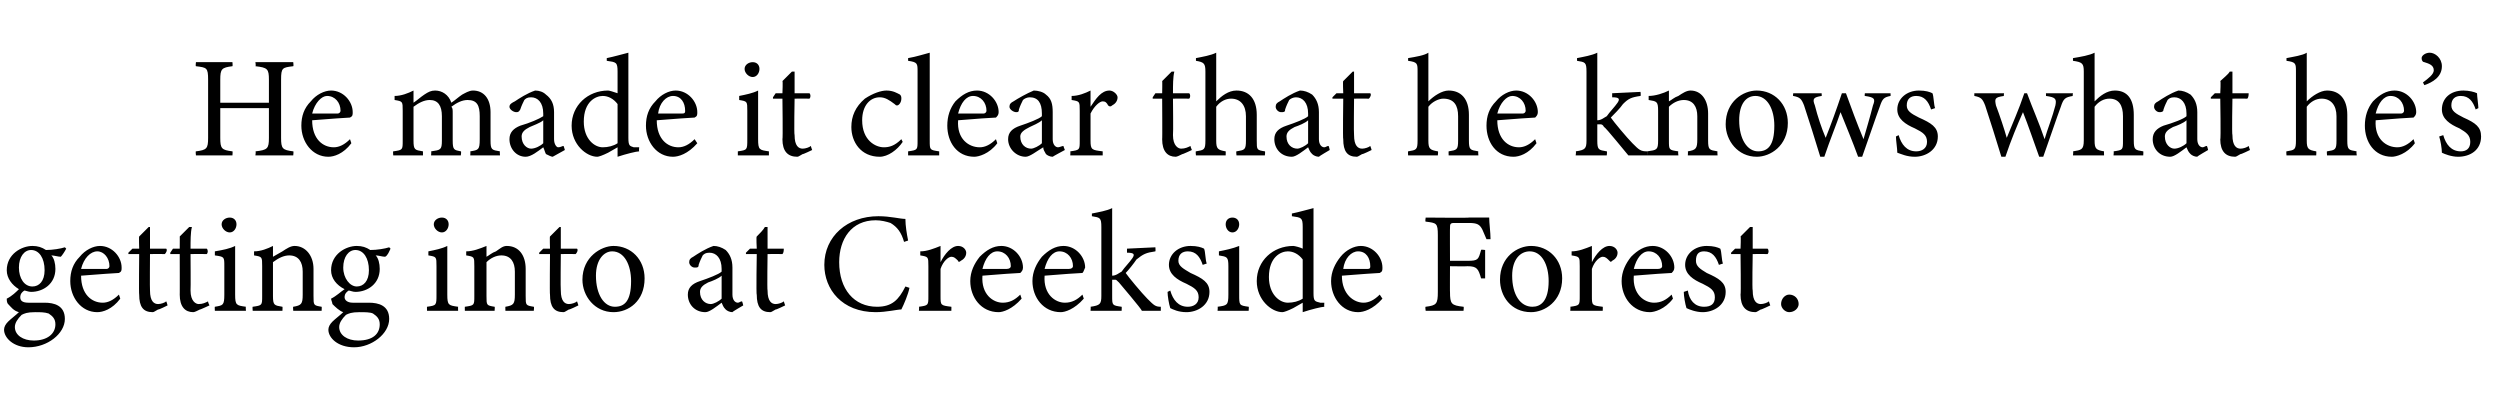
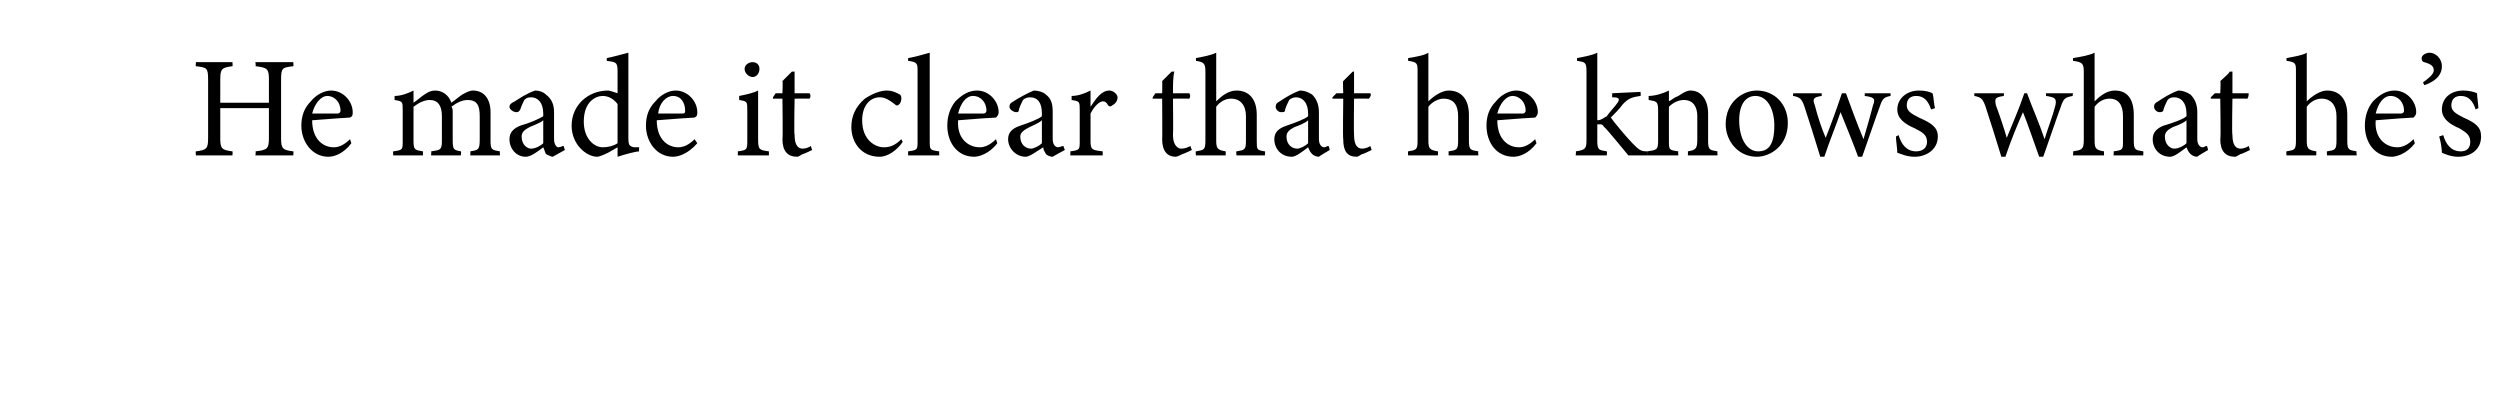
<svg xmlns="http://www.w3.org/2000/svg" version="1.1" width="185px" height="31px" viewBox="0 -4 185 31" style="top:-4px">
  <desc>He made it clear that he knows what he’s getting into at Creekside Forest.</desc>
  <defs />
  <g id="Polygon62171">
-     <path d="M 2.3 17.6 C 2.1 17.6 1.9 17.5 1.8 17.5 C 1.5 17.7 1.5 17.9 1.5 18 C 1.5 18.2 1.6 18.4 2.1 18.4 C 2.5 18.4 2.9 18.4 3.3 18.4 C 4 18.4 4.8 18.6 4.8 19.6 C 4.8 20.7 3.5 21.7 2.1 21.7 C 1 21.7 0.3 21 0.3 20.4 C 0.3 20.2 0.4 20 0.6 19.8 C 0.8 19.6 1.2 19.3 1.4 19.1 C 1 19 0.8 18.7 0.6 18.5 C 0.5 18.4 0.5 18.2 0.5 18.1 C 0.9 17.9 1.2 17.6 1.4 17.4 C 0.9 17.1 0.5 16.6 0.5 16 C 0.5 14.8 1.6 14.2 2.4 14.2 C 2.8 14.2 3.1 14.3 3.4 14.5 C 3.9 14.5 4.5 14.4 4.8 14.3 C 4.8 14.3 4.9 14.4 4.9 14.4 C 4.8 14.6 4.6 14.9 4.5 15 C 4.3 15 4 14.9 3.8 14.9 C 4 15.1 4.1 15.5 4.1 15.9 C 4.1 17 3.2 17.6 2.3 17.6 Z M 2.3 14.5 C 1.8 14.5 1.4 15 1.4 15.8 C 1.4 16.6 1.8 17.2 2.4 17.2 C 2.9 17.2 3.3 16.8 3.3 16 C 3.3 15.1 2.9 14.5 2.3 14.5 Z M 2.6 19.1 C 2 19.1 1.8 19.2 1.6 19.3 C 1.3 19.6 1.1 19.9 1.1 20.2 C 1.1 20.8 1.7 21.2 2.5 21.2 C 3.5 21.2 4.1 20.7 4.1 20 C 4.1 19.6 3.9 19.4 3.6 19.2 C 3.3 19.1 3 19.1 2.6 19.1 Z M 8.9 18.1 C 8.3 18.9 7.6 19.1 7.2 19.1 C 6 19.1 5.2 18 5.2 16.8 C 5.2 16.1 5.4 15.5 5.9 15 C 6.3 14.5 6.9 14.2 7.4 14.2 C 8.3 14.2 9 15 9 15.8 C 9 16 9 16.1 8.8 16.2 C 8.6 16.2 7.3 16.3 6 16.4 C 6 17.8 6.8 18.4 7.6 18.4 C 8 18.4 8.4 18.2 8.8 17.8 C 8.8 17.8 8.9 18.1 8.9 18.1 Z M 7.2 14.6 C 6.7 14.6 6.2 15.1 6 15.9 C 6.6 15.9 7.3 15.9 7.9 15.9 C 8 15.9 8.1 15.8 8.1 15.7 C 8.1 15.1 7.7 14.6 7.2 14.6 Z M 11.7 18.9 C 11.5 19 11.4 19.1 11.3 19.1 C 10.6 19.1 10.3 18.7 10.3 17.8 C 10.27 17.84 10.3 14.8 10.3 14.8 L 9.5 14.8 L 9.5 14.7 L 9.8 14.4 L 10.3 14.4 C 10.3 14.4 10.27 13.47 10.3 13.5 C 10.5 13.3 10.8 13 11 12.8 C 11 12.8 11.1 12.8 11.1 12.8 C 11.1 13.2 11.1 13.8 11.1 14.4 C 11.1 14.4 12.3 14.4 12.3 14.4 C 12.4 14.5 12.3 14.7 12.2 14.8 C 12.21 14.79 11.1 14.8 11.1 14.8 C 11.1 14.8 11.08 17.47 11.1 17.5 C 11.1 18.3 11.4 18.5 11.7 18.5 C 11.9 18.5 12.2 18.4 12.3 18.3 C 12.33 18.33 12.4 18.6 12.4 18.6 C 12.4 18.6 11.73 18.94 11.7 18.9 Z M 14.8 18.9 C 14.6 19 14.4 19.1 14.3 19.1 C 13.7 19.1 13.3 18.7 13.3 17.8 C 13.31 17.84 13.3 14.8 13.3 14.8 L 12.6 14.8 L 12.6 14.7 L 12.8 14.4 L 13.3 14.4 C 13.3 14.4 13.31 13.47 13.3 13.5 C 13.5 13.3 13.8 13 14 12.8 C 14 12.8 14.2 12.8 14.2 12.8 C 14.1 13.2 14.1 13.8 14.1 14.4 C 14.1 14.4 15.3 14.4 15.3 14.4 C 15.4 14.5 15.4 14.7 15.3 14.8 C 15.26 14.79 14.1 14.8 14.1 14.8 C 14.1 14.8 14.12 17.47 14.1 17.5 C 14.1 18.3 14.5 18.5 14.7 18.5 C 15 18.5 15.2 18.4 15.4 18.3 C 15.37 18.33 15.5 18.6 15.5 18.6 C 15.5 18.6 14.77 18.94 14.8 18.9 Z M 17 13.2 C 16.7 13.2 16.4 12.9 16.4 12.6 C 16.4 12.3 16.7 12.1 17 12.1 C 17.3 12.1 17.5 12.3 17.5 12.6 C 17.5 12.9 17.3 13.2 17 13.2 Z M 15.9 19 C 15.9 19 15.88 18.68 15.9 18.7 C 16.5 18.6 16.6 18.6 16.6 17.8 C 16.6 17.8 16.6 15.7 16.6 15.7 C 16.6 15 16.6 15 15.9 14.9 C 15.9 14.9 15.9 14.6 15.9 14.6 C 16.5 14.5 17 14.4 17.4 14.2 C 17.4 14.2 17.4 17.8 17.4 17.8 C 17.4 18.6 17.5 18.6 18.2 18.7 C 18.17 18.68 18.2 19 18.2 19 L 15.9 19 Z M 21.7 19 C 21.7 19 21.67 18.68 21.7 18.7 C 22.3 18.6 22.4 18.5 22.4 17.8 C 22.4 17.8 22.4 16.1 22.4 16.1 C 22.4 15.4 22.1 14.9 21.4 14.9 C 21 14.9 20.6 15.1 20.2 15.4 C 20.2 15.4 20.2 17.9 20.2 17.9 C 20.2 18.6 20.3 18.6 20.9 18.7 C 20.92 18.68 20.9 19 20.9 19 L 18.7 19 C 18.7 19 18.67 18.68 18.7 18.7 C 19.4 18.6 19.4 18.6 19.4 17.9 C 19.4 17.9 19.4 15.7 19.4 15.7 C 19.4 15 19.4 15 18.8 14.9 C 18.8 14.9 18.8 14.6 18.8 14.6 C 19.3 14.6 19.8 14.4 20.2 14.2 C 20.2 14.2 20.2 15 20.2 15 C 20.4 14.9 20.7 14.7 20.9 14.6 C 21.2 14.4 21.5 14.2 21.8 14.2 C 22.6 14.2 23.2 14.9 23.2 15.9 C 23.2 15.9 23.2 17.9 23.2 17.9 C 23.2 18.6 23.2 18.6 23.8 18.7 C 23.82 18.68 23.8 19 23.8 19 L 21.7 19 Z M 26.3 17.6 C 26.1 17.6 25.9 17.5 25.8 17.5 C 25.5 17.7 25.5 17.9 25.5 18 C 25.5 18.2 25.7 18.4 26.1 18.4 C 26.5 18.4 26.9 18.4 27.3 18.4 C 28 18.4 28.8 18.6 28.8 19.6 C 28.8 20.7 27.5 21.7 26.2 21.7 C 25 21.7 24.3 21 24.3 20.4 C 24.3 20.2 24.4 20 24.6 19.8 C 24.8 19.6 25.2 19.3 25.4 19.1 C 25.1 19 24.8 18.7 24.6 18.5 C 24.6 18.4 24.5 18.2 24.5 18.1 C 24.9 17.9 25.2 17.6 25.5 17.4 C 24.9 17.1 24.5 16.6 24.5 16 C 24.5 14.8 25.6 14.2 26.4 14.2 C 26.8 14.2 27.1 14.3 27.4 14.5 C 27.9 14.5 28.5 14.4 28.8 14.3 C 28.8 14.3 28.9 14.4 28.9 14.4 C 28.8 14.6 28.7 14.9 28.5 15 C 28.3 15 28 14.9 27.8 14.9 C 28 15.1 28.1 15.5 28.1 15.9 C 28.1 17 27.2 17.6 26.3 17.6 Z M 26.3 14.5 C 25.8 14.5 25.4 15 25.4 15.8 C 25.4 16.6 25.9 17.2 26.4 17.2 C 26.9 17.2 27.3 16.8 27.3 16 C 27.3 15.1 26.9 14.5 26.3 14.5 Z M 26.6 19.1 C 26 19.1 25.8 19.2 25.6 19.3 C 25.3 19.6 25.1 19.9 25.1 20.2 C 25.1 20.8 25.7 21.2 26.5 21.2 C 27.6 21.2 28.1 20.7 28.1 20 C 28.1 19.6 27.9 19.4 27.6 19.2 C 27.4 19.1 27 19.1 26.6 19.1 Z M 32.7 13.2 C 32.4 13.2 32.1 12.9 32.1 12.6 C 32.1 12.3 32.4 12.1 32.7 12.1 C 33 12.1 33.2 12.3 33.2 12.6 C 33.2 12.9 33 13.2 32.7 13.2 Z M 31.6 19 C 31.6 19 31.59 18.68 31.6 18.7 C 32.3 18.6 32.3 18.6 32.3 17.8 C 32.3 17.8 32.3 15.7 32.3 15.7 C 32.3 15 32.3 15 31.7 14.9 C 31.7 14.9 31.7 14.6 31.7 14.6 C 32.2 14.5 32.7 14.4 33.1 14.2 C 33.1 14.2 33.1 17.8 33.1 17.8 C 33.1 18.6 33.2 18.6 33.9 18.7 C 33.89 18.68 33.9 19 33.9 19 L 31.6 19 Z M 37.4 19 C 37.4 19 37.39 18.68 37.4 18.7 C 38 18.6 38.1 18.5 38.1 17.8 C 38.1 17.8 38.1 16.1 38.1 16.1 C 38.1 15.4 37.8 14.9 37.1 14.9 C 36.7 14.9 36.3 15.1 36 15.4 C 36 15.4 36 17.9 36 17.9 C 36 18.6 36 18.6 36.6 18.7 C 36.63 18.68 36.6 19 36.6 19 L 34.4 19 C 34.4 19 34.39 18.68 34.4 18.7 C 35.1 18.6 35.1 18.6 35.1 17.9 C 35.1 17.9 35.1 15.7 35.1 15.7 C 35.1 15 35.1 15 34.5 14.9 C 34.5 14.9 34.5 14.6 34.5 14.6 C 35 14.6 35.5 14.4 36 14.2 C 36 14.2 36 15 36 15 C 36.2 14.9 36.4 14.7 36.7 14.6 C 37 14.4 37.2 14.2 37.5 14.2 C 38.4 14.2 38.9 14.9 38.9 15.9 C 38.9 15.9 38.9 17.9 38.9 17.9 C 38.9 18.6 38.9 18.6 39.5 18.7 C 39.54 18.68 39.5 19 39.5 19 L 37.4 19 Z M 42.1 18.9 C 41.9 19 41.8 19.1 41.7 19.1 C 41 19.1 40.7 18.7 40.7 17.8 C 40.67 17.84 40.7 14.8 40.7 14.8 L 39.9 14.8 L 39.9 14.7 L 40.2 14.4 L 40.7 14.4 C 40.7 14.4 40.67 13.47 40.7 13.5 C 40.9 13.3 41.2 13 41.4 12.8 C 41.4 12.8 41.5 12.8 41.5 12.8 C 41.5 13.2 41.5 13.8 41.5 14.4 C 41.5 14.4 42.7 14.4 42.7 14.4 C 42.8 14.5 42.7 14.7 42.6 14.8 C 42.61 14.79 41.5 14.8 41.5 14.8 C 41.5 14.8 41.47 17.47 41.5 17.5 C 41.5 18.3 41.8 18.5 42.1 18.5 C 42.3 18.5 42.6 18.4 42.7 18.3 C 42.72 18.33 42.8 18.6 42.8 18.6 C 42.8 18.6 42.12 18.94 42.1 18.9 Z M 45.4 14.2 C 46.7 14.2 47.7 15.2 47.7 16.6 C 47.7 18.3 46.5 19.1 45.4 19.1 C 44 19.1 43.1 17.9 43.1 16.7 C 43.1 15 44.5 14.2 45.4 14.2 Z M 45.3 14.6 C 44.7 14.6 44.1 15.2 44.1 16.4 C 44.1 17.8 44.7 18.7 45.5 18.7 C 46.2 18.7 46.7 18.3 46.7 16.8 C 46.7 15.6 46.2 14.6 45.3 14.6 Z M 54.2 19.1 C 54 19.1 53.8 19 53.7 18.9 C 53.5 18.7 53.5 18.6 53.4 18.4 C 53 18.7 52.5 19.1 52.2 19.1 C 51.4 19.1 50.9 18.5 50.9 17.8 C 50.9 17.3 51.2 17 51.8 16.8 C 52.4 16.6 53.2 16.3 53.4 16.1 C 53.4 16.1 53.4 15.9 53.4 15.9 C 53.4 15.1 53 14.7 52.5 14.7 C 52.2 14.7 52.1 14.8 52 14.9 C 51.9 15.1 51.8 15.3 51.7 15.6 C 51.7 15.8 51.6 15.8 51.4 15.8 C 51.2 15.8 51 15.6 51 15.4 C 51 15.2 51.1 15.1 51.3 15 C 51.6 14.8 52.2 14.4 52.8 14.2 C 53.1 14.2 53.4 14.3 53.7 14.5 C 54 14.8 54.2 15.2 54.2 15.8 C 54.2 15.8 54.2 17.8 54.2 17.8 C 54.2 18.2 54.4 18.4 54.6 18.4 C 54.7 18.4 54.8 18.3 54.9 18.3 C 54.93 18.28 55 18.6 55 18.6 C 55 18.6 54.17 19.08 54.2 19.1 Z M 53.4 16.4 C 53.2 16.6 52.7 16.8 52.4 16.9 C 52 17.1 51.8 17.3 51.8 17.6 C 51.8 18.2 52.2 18.5 52.6 18.5 C 52.8 18.5 53.2 18.3 53.4 18.1 C 53.4 18.1 53.4 16.4 53.4 16.4 Z M 57.4 18.9 C 57.2 19 57.1 19.1 57 19.1 C 56.3 19.1 56 18.7 56 17.8 C 55.95 17.84 56 14.8 56 14.8 L 55.2 14.8 L 55.2 14.7 L 55.5 14.4 L 56 14.4 C 56 14.4 55.95 13.47 56 13.5 C 56.2 13.3 56.5 13 56.6 12.8 C 56.6 12.8 56.8 12.8 56.8 12.8 C 56.8 13.2 56.8 13.8 56.8 14.4 C 56.8 14.4 58 14.4 58 14.4 C 58 14.5 58 14.7 57.9 14.8 C 57.9 14.79 56.8 14.8 56.8 14.8 C 56.8 14.8 56.76 17.47 56.8 17.5 C 56.8 18.3 57.1 18.5 57.4 18.5 C 57.6 18.5 57.9 18.4 58 18.3 C 58.01 18.33 58.1 18.6 58.1 18.6 C 58.1 18.6 57.41 18.94 57.4 18.9 Z M 67.3 17.3 C 67.2 17.8 66.9 18.5 66.7 18.9 C 66.4 18.9 65.6 19.1 64.8 19.1 C 62.3 19.1 61 17.4 61 15.6 C 61 13.5 62.7 12 65 12 C 65.9 12 66.6 12.2 67 12.2 C 67 12.7 67.1 13.3 67.2 13.8 C 67.2 13.8 66.9 13.9 66.9 13.9 C 66.7 13.2 66.4 12.8 65.9 12.5 C 65.6 12.4 65.2 12.3 64.8 12.3 C 63 12.3 62.1 13.7 62.1 15.4 C 62.1 17.4 63.2 18.7 64.9 18.7 C 66 18.7 66.5 18.2 67 17.2 C 67 17.2 67.3 17.3 67.3 17.3 Z M 70.4 19 L 68 19 C 68 19 68.03 18.68 68 18.7 C 68.7 18.6 68.7 18.6 68.7 17.9 C 68.7 17.9 68.7 15.7 68.7 15.7 C 68.7 15 68.7 15 68.1 14.9 C 68.1 14.9 68.1 14.6 68.1 14.6 C 68.6 14.6 69.1 14.4 69.6 14.2 C 69.6 14.5 69.6 15 69.6 15.4 C 69.9 14.8 70.4 14.2 70.9 14.2 C 71.3 14.2 71.5 14.5 71.5 14.7 C 71.5 15 71.3 15.2 71.1 15.3 C 71 15.4 70.9 15.4 70.9 15.3 C 70.7 15.1 70.6 15 70.4 15 C 70.2 15 69.8 15.3 69.6 15.9 C 69.6 15.9 69.6 17.9 69.6 17.9 C 69.6 18.6 69.6 18.6 70.4 18.7 C 70.41 18.68 70.4 19 70.4 19 Z M 75.6 18.1 C 74.9 18.9 74.2 19.1 73.9 19.1 C 72.6 19.1 71.8 18 71.8 16.8 C 71.8 16.1 72.1 15.5 72.5 15 C 73 14.5 73.5 14.2 74.1 14.2 C 75 14.2 75.7 15 75.7 15.8 C 75.7 16 75.6 16.1 75.5 16.2 C 75.3 16.2 73.9 16.3 72.7 16.4 C 72.6 17.8 73.5 18.4 74.2 18.4 C 74.7 18.4 75.1 18.2 75.5 17.8 C 75.5 17.8 75.6 18.1 75.6 18.1 Z M 73.8 14.6 C 73.3 14.6 72.9 15.1 72.7 15.9 C 73.3 15.9 74 15.9 74.5 15.9 C 74.7 15.9 74.8 15.8 74.8 15.7 C 74.8 15.1 74.4 14.6 73.8 14.6 Z M 80.2 18.1 C 79.5 18.9 78.8 19.1 78.5 19.1 C 77.2 19.1 76.4 18 76.4 16.8 C 76.4 16.1 76.7 15.5 77.1 15 C 77.6 14.5 78.1 14.2 78.7 14.2 C 79.6 14.2 80.3 15 80.3 15.8 C 80.2 16 80.2 16.1 80.1 16.2 C 79.9 16.2 78.5 16.3 77.3 16.4 C 77.2 17.8 78.1 18.4 78.8 18.4 C 79.3 18.4 79.7 18.2 80.1 17.8 C 80.1 17.8 80.2 18.1 80.2 18.1 Z M 78.4 14.6 C 77.9 14.6 77.5 15.1 77.3 15.9 C 77.9 15.9 78.6 15.9 79.1 15.9 C 79.3 15.9 79.4 15.8 79.4 15.7 C 79.4 15.1 79 14.6 78.4 14.6 Z M 85.9 19 C 85.4 19 84.8 19 84.5 19 C 84.5 18.9 82.8 16.9 82.8 16.9 C 82.6 16.7 82.6 16.7 82.5 16.7 C 82.4 16.7 82.3 16.7 82.3 16.7 C 82.3 16.7 82.3 17.9 82.3 17.9 C 82.3 18.6 82.3 18.6 83 18.7 C 83.02 18.68 83 19 83 19 L 80.7 19 C 80.7 19 80.73 18.68 80.7 18.7 C 81.4 18.6 81.5 18.5 81.5 17.9 C 81.5 17.9 81.5 12.8 81.5 12.8 C 81.5 12.1 81.4 12.1 80.8 12 C 80.8 12 80.8 11.8 80.8 11.8 C 81.3 11.7 81.9 11.6 82.3 11.4 C 82.3 11.8 82.3 12.3 82.3 12.7 C 82.3 12.7 82.3 16.4 82.3 16.4 C 82.6 16.4 82.8 16.2 83 16.1 C 83.2 15.8 83.6 15.4 83.8 15.1 C 84 14.8 83.9 14.7 83.4 14.7 C 83.39 14.68 83.4 14.4 83.4 14.4 L 85.5 14.3 C 85.5 14.3 85.52 14.58 85.5 14.6 C 84.8 14.7 84.6 14.8 84.1 15.2 C 83.9 15.5 83.5 16 83.3 16.2 C 83.5 16.5 84.5 17.7 84.9 18.1 C 85.4 18.6 85.5 18.7 85.9 18.7 C 85.9 18.7 85.9 19 85.9 19 Z M 89 15.6 C 88.8 15 88.5 14.6 87.9 14.6 C 87.5 14.6 87.2 14.8 87.2 15.3 C 87.2 15.7 87.6 15.9 88.1 16.2 C 89 16.6 89.5 16.9 89.5 17.6 C 89.5 18.6 88.6 19.1 87.8 19.1 C 87.2 19.1 86.8 18.9 86.6 18.8 C 86.5 18.5 86.4 17.9 86.4 17.6 C 86.4 17.6 86.6 17.5 86.6 17.5 C 86.8 18.2 87.2 18.7 87.9 18.7 C 88.3 18.7 88.7 18.5 88.7 18 C 88.7 17.5 88.4 17.3 87.8 17 C 87.1 16.7 86.5 16.3 86.5 15.6 C 86.5 14.8 87.2 14.2 88.1 14.2 C 88.6 14.2 88.9 14.3 89.1 14.4 C 89.2 14.6 89.2 15.3 89.3 15.5 C 89.3 15.5 89 15.6 89 15.6 Z M 91.2 13.2 C 90.9 13.2 90.7 12.9 90.7 12.6 C 90.7 12.3 90.9 12.1 91.2 12.1 C 91.5 12.1 91.7 12.3 91.7 12.6 C 91.7 12.9 91.5 13.2 91.2 13.2 Z M 90.1 19 C 90.1 19 90.13 18.68 90.1 18.7 C 90.8 18.6 90.9 18.6 90.9 17.8 C 90.9 17.8 90.9 15.7 90.9 15.7 C 90.9 15 90.8 15 90.2 14.9 C 90.2 14.9 90.2 14.6 90.2 14.6 C 90.7 14.5 91.2 14.4 91.7 14.2 C 91.7 14.2 91.7 17.8 91.7 17.8 C 91.7 18.6 91.7 18.6 92.4 18.7 C 92.43 18.68 92.4 19 92.4 19 L 90.1 19 Z M 98 18.7 C 97.8 18.7 97 18.9 96.4 19.1 C 96.4 19.1 96.4 18.4 96.4 18.4 C 96.2 18.5 95.9 18.7 95.7 18.8 C 95.3 19 95 19.1 94.9 19.1 C 94.1 19.1 93 18.2 93 16.8 C 93 15.3 94.2 14.2 95.7 14.2 C 95.8 14.2 96.2 14.3 96.4 14.4 C 96.4 14.4 96.4 12.8 96.4 12.8 C 96.4 12.1 96.3 12.1 95.6 12 C 95.6 12 95.6 11.8 95.6 11.8 C 96.1 11.7 96.8 11.5 97.2 11.4 C 97.2 11.4 97.2 17.7 97.2 17.7 C 97.2 18.3 97.3 18.3 97.7 18.4 C 97.66 18.4 98 18.4 98 18.4 C 98 18.4 97.98 18.69 98 18.7 Z M 96.4 15.2 C 96.1 14.8 95.7 14.6 95.3 14.6 C 94.8 14.6 93.9 15 93.9 16.5 C 93.9 17.8 94.7 18.4 95.3 18.4 C 95.7 18.4 96.1 18.3 96.4 18.1 C 96.4 18.1 96.4 15.2 96.4 15.2 Z M 102.3 18.1 C 101.6 18.9 100.9 19.1 100.5 19.1 C 99.3 19.1 98.5 18 98.5 16.8 C 98.5 16.1 98.8 15.5 99.2 15 C 99.6 14.5 100.2 14.2 100.7 14.2 C 101.6 14.2 102.3 15 102.3 15.8 C 102.3 16 102.3 16.1 102.1 16.2 C 101.9 16.2 100.6 16.3 99.3 16.4 C 99.3 17.8 100.2 18.4 100.9 18.4 C 101.3 18.4 101.7 18.2 102.1 17.8 C 102.1 17.8 102.3 18.1 102.3 18.1 Z M 100.5 14.6 C 100 14.6 99.5 15.1 99.4 15.9 C 100 15.9 100.6 15.9 101.2 15.9 C 101.4 15.9 101.4 15.8 101.4 15.7 C 101.4 15.1 101.1 14.6 100.5 14.6 Z M 110 13.7 C 109.9 13.5 109.8 13.2 109.7 13 C 109.5 12.6 109.3 12.5 108.7 12.5 C 108.7 12.5 107.6 12.5 107.6 12.5 C 107.3 12.5 107.3 12.6 107.3 12.9 C 107.29 12.86 107.3 15.3 107.3 15.3 C 107.3 15.3 108.59 15.3 108.6 15.3 C 109.4 15.3 109.4 15.2 109.6 14.5 C 109.57 14.45 109.9 14.5 109.9 14.5 L 109.9 16.6 C 109.9 16.6 109.56 16.61 109.6 16.6 C 109.4 15.9 109.3 15.7 108.6 15.7 C 108.59 15.72 107.3 15.7 107.3 15.7 C 107.3 15.7 107.29 17.64 107.3 17.6 C 107.3 18.5 107.4 18.6 108.3 18.7 C 108.34 18.68 108.3 19 108.3 19 L 105.5 19 C 105.5 19 105.45 18.68 105.5 18.7 C 106.3 18.6 106.4 18.5 106.4 17.6 C 106.4 17.6 106.4 13.4 106.4 13.4 C 106.4 12.5 106.3 12.5 105.5 12.4 C 105.45 12.4 105.5 12.1 105.5 12.1 C 105.5 12.1 108.75 12.13 108.7 12.1 C 109.7 12.1 110 12.1 110.2 12.1 C 110.2 12.5 110.3 13.2 110.3 13.7 C 110.3 13.7 110 13.7 110 13.7 Z M 113.3 14.2 C 114.6 14.2 115.6 15.2 115.6 16.6 C 115.6 18.3 114.3 19.1 113.3 19.1 C 111.8 19.1 111 17.9 111 16.7 C 111 15 112.3 14.2 113.3 14.2 Z M 113.2 14.6 C 112.5 14.6 111.9 15.2 111.9 16.4 C 111.9 17.8 112.5 18.7 113.4 18.7 C 114 18.7 114.6 18.3 114.6 16.8 C 114.6 15.6 114.1 14.6 113.2 14.6 Z M 118.6 19 L 116.2 19 C 116.2 19 116.23 18.68 116.2 18.7 C 116.9 18.6 116.9 18.6 116.9 17.9 C 116.9 17.9 116.9 15.7 116.9 15.7 C 116.9 15 116.9 15 116.3 14.9 C 116.3 14.9 116.3 14.6 116.3 14.6 C 116.8 14.6 117.3 14.4 117.8 14.2 C 117.8 14.5 117.8 15 117.8 15.4 C 118.1 14.8 118.6 14.2 119.1 14.2 C 119.5 14.2 119.7 14.5 119.7 14.7 C 119.7 15 119.5 15.2 119.3 15.3 C 119.2 15.4 119.2 15.4 119.1 15.3 C 118.9 15.1 118.8 15 118.6 15 C 118.4 15 118 15.3 117.8 15.9 C 117.8 15.9 117.8 17.9 117.8 17.9 C 117.8 18.6 117.8 18.6 118.6 18.7 C 118.62 18.68 118.6 19 118.6 19 Z M 123.8 18.1 C 123.2 18.9 122.4 19.1 122.1 19.1 C 120.8 19.1 120 18 120 16.8 C 120 16.1 120.3 15.5 120.7 15 C 121.2 14.5 121.7 14.2 122.3 14.2 C 123.2 14.2 123.9 15 123.9 15.8 C 123.9 16 123.8 16.1 123.7 16.2 C 123.5 16.2 122.1 16.3 120.9 16.4 C 120.8 17.8 121.7 18.4 122.4 18.4 C 122.9 18.4 123.3 18.2 123.7 17.8 C 123.7 17.8 123.8 18.1 123.8 18.1 Z M 122 14.6 C 121.5 14.6 121.1 15.1 120.9 15.9 C 121.5 15.9 122.2 15.9 122.7 15.9 C 122.9 15.9 123 15.8 123 15.7 C 123 15.1 122.6 14.6 122 14.6 Z M 127.2 15.6 C 127 15 126.7 14.6 126.1 14.6 C 125.7 14.6 125.5 14.8 125.5 15.3 C 125.5 15.7 125.8 15.9 126.3 16.2 C 127.2 16.6 127.7 16.9 127.7 17.6 C 127.7 18.6 126.8 19.1 126 19.1 C 125.5 19.1 125 18.9 124.8 18.8 C 124.7 18.5 124.6 17.9 124.6 17.6 C 124.6 17.6 124.9 17.5 124.9 17.5 C 125 18.2 125.4 18.7 126.1 18.7 C 126.6 18.7 126.9 18.5 126.9 18 C 126.9 17.5 126.6 17.3 126 17 C 125.3 16.7 124.7 16.3 124.7 15.6 C 124.7 14.8 125.4 14.2 126.3 14.2 C 126.8 14.2 127.1 14.3 127.3 14.4 C 127.4 14.6 127.4 15.3 127.5 15.5 C 127.5 15.5 127.2 15.6 127.2 15.6 Z M 130.3 18.9 C 130.1 19 130 19.1 129.9 19.1 C 129.2 19.1 128.8 18.7 128.8 17.8 C 128.84 17.84 128.8 14.8 128.8 14.8 L 128.1 14.8 L 128.1 14.7 L 128.4 14.4 L 128.8 14.4 C 128.8 14.4 128.84 13.47 128.8 13.5 C 129 13.3 129.3 13 129.5 12.8 C 129.5 12.8 129.7 12.8 129.7 12.8 C 129.7 13.2 129.7 13.8 129.7 14.4 C 129.7 14.4 130.8 14.4 130.8 14.4 C 130.9 14.5 130.9 14.7 130.8 14.8 C 130.79 14.79 129.7 14.8 129.7 14.8 C 129.7 14.8 129.65 17.47 129.7 17.5 C 129.7 18.3 130 18.5 130.3 18.5 C 130.5 18.5 130.8 18.4 130.9 18.3 C 130.9 18.33 131 18.6 131 18.6 C 131 18.6 130.3 18.94 130.3 18.9 Z M 132.4 19.1 C 132.1 19.1 131.8 18.8 131.8 18.5 C 131.8 18.1 132.1 17.8 132.4 17.8 C 132.8 17.8 133.1 18.1 133.1 18.5 C 133.1 18.8 132.8 19.1 132.4 19.1 Z " stroke="none" fill="#000" />
-   </g>
+     </g>
  <g id="Polygon62170">
    <path d="M 21.7 0.9 C 20.9 1 20.8 1 20.8 1.9 C 20.8 1.9 20.8 6.2 20.8 6.2 C 20.8 7 20.9 7.1 21.7 7.2 C 21.74 7.18 21.7 7.5 21.7 7.5 L 18.9 7.5 C 18.9 7.5 18.95 7.18 18.9 7.2 C 19.8 7.1 19.9 7 19.9 6.2 C 19.9 6.15 19.9 4 19.9 4 L 16.3 4 C 16.3 4 16.3 6.15 16.3 6.2 C 16.3 7 16.4 7.1 17.2 7.2 C 17.23 7.18 17.2 7.5 17.2 7.5 L 14.5 7.5 C 14.5 7.5 14.46 7.18 14.5 7.2 C 15.3 7.1 15.4 7 15.4 6.2 C 15.4 6.2 15.4 1.9 15.4 1.9 C 15.4 1 15.3 1 14.5 0.9 C 14.46 0.9 14.5 0.6 14.5 0.6 L 17.2 0.6 C 17.2 0.6 17.23 0.9 17.2 0.9 C 16.4 1 16.3 1.1 16.3 1.9 C 16.3 1.94 16.3 3.6 16.3 3.6 L 19.9 3.6 C 19.9 3.6 19.9 1.94 19.9 1.9 C 19.9 1.1 19.8 1 18.9 0.9 C 18.95 0.9 18.9 0.6 18.9 0.6 L 21.7 0.6 C 21.7 0.6 21.74 0.9 21.7 0.9 Z M 26 6.6 C 25.4 7.4 24.7 7.6 24.3 7.6 C 23.1 7.6 22.3 6.5 22.3 5.3 C 22.3 4.6 22.5 4 23 3.5 C 23.4 3 24 2.7 24.5 2.7 C 25.4 2.7 26.1 3.5 26.1 4.3 C 26.1 4.5 26.1 4.6 25.9 4.7 C 25.7 4.7 24.4 4.8 23.1 4.9 C 23.1 6.3 23.9 6.9 24.7 6.9 C 25.1 6.9 25.5 6.7 25.9 6.3 C 25.9 6.3 26 6.6 26 6.6 Z M 24.2 3.1 C 23.8 3.1 23.3 3.6 23.1 4.4 C 23.7 4.4 24.4 4.4 25 4.4 C 25.1 4.4 25.2 4.3 25.2 4.2 C 25.2 3.6 24.8 3.1 24.2 3.1 Z M 34.8 7.5 C 34.8 7.5 34.82 7.18 34.8 7.2 C 35.4 7.1 35.5 7.1 35.5 6.3 C 35.5 6.3 35.5 4.6 35.5 4.6 C 35.5 3.8 35.3 3.4 34.6 3.4 C 34.2 3.4 33.8 3.6 33.4 3.9 C 33.5 4 33.5 4.1 33.5 4.4 C 33.5 4.4 33.5 6.4 33.5 6.4 C 33.5 7.1 33.6 7.1 34.1 7.2 C 34.15 7.18 34.1 7.5 34.1 7.5 L 31.9 7.5 C 31.9 7.5 31.93 7.18 31.9 7.2 C 32.6 7.1 32.7 7.1 32.7 6.4 C 32.7 6.4 32.7 4.6 32.7 4.6 C 32.7 3.8 32.4 3.4 31.8 3.4 C 31.4 3.4 31 3.6 30.6 3.9 C 30.6 3.9 30.6 6.4 30.6 6.4 C 30.6 7.1 30.7 7.1 31.3 7.2 C 31.3 7.18 31.3 7.5 31.3 7.5 L 29.1 7.5 C 29.1 7.5 29.07 7.18 29.1 7.2 C 29.8 7.1 29.8 7.1 29.8 6.4 C 29.8 6.4 29.8 4.2 29.8 4.2 C 29.8 3.5 29.8 3.5 29.2 3.4 C 29.2 3.4 29.2 3.1 29.2 3.1 C 29.7 3.1 30.2 2.9 30.6 2.7 C 30.6 2.7 30.6 3.6 30.6 3.6 C 30.9 3.4 31.1 3.2 31.4 3 C 31.7 2.8 31.9 2.7 32.2 2.7 C 32.7 2.7 33.2 3 33.4 3.6 C 33.7 3.4 33.9 3.2 34.2 3 C 34.4 2.9 34.7 2.7 35 2.7 C 35.8 2.7 36.3 3.3 36.3 4.3 C 36.3 4.3 36.3 6.4 36.3 6.4 C 36.3 7.1 36.4 7.1 37 7.2 C 36.97 7.18 37 7.5 37 7.5 L 34.8 7.5 Z M 40.9 7.6 C 40.8 7.6 40.6 7.5 40.4 7.4 C 40.3 7.2 40.3 7.1 40.2 6.9 C 39.8 7.2 39.3 7.6 38.9 7.6 C 38.2 7.6 37.7 7 37.7 6.3 C 37.7 5.8 38 5.5 38.5 5.3 C 39.2 5.1 39.9 4.8 40.2 4.6 C 40.2 4.6 40.2 4.4 40.2 4.4 C 40.2 3.6 39.8 3.2 39.3 3.2 C 39 3.2 38.9 3.3 38.8 3.4 C 38.7 3.6 38.6 3.8 38.5 4.1 C 38.4 4.3 38.3 4.3 38.2 4.3 C 38 4.3 37.7 4.1 37.7 3.9 C 37.7 3.7 37.9 3.6 38.1 3.5 C 38.4 3.3 39 2.9 39.6 2.7 C 39.9 2.7 40.2 2.8 40.4 3 C 40.8 3.3 41 3.7 41 4.3 C 41 4.3 41 6.3 41 6.3 C 41 6.7 41.2 6.9 41.3 6.9 C 41.5 6.9 41.6 6.8 41.7 6.8 C 41.71 6.78 41.8 7.1 41.8 7.1 C 41.8 7.1 40.94 7.58 40.9 7.6 Z M 40.2 4.9 C 40 5.1 39.4 5.3 39.2 5.4 C 38.8 5.6 38.6 5.8 38.6 6.1 C 38.6 6.7 39 7 39.3 7 C 39.6 7 40 6.8 40.2 6.6 C 40.2 6.6 40.2 4.9 40.2 4.9 Z M 47.3 7.2 C 47.1 7.2 46.3 7.4 45.7 7.6 C 45.7 7.6 45.7 6.9 45.7 6.9 C 45.5 7 45.2 7.2 45 7.3 C 44.6 7.5 44.3 7.6 44.2 7.6 C 43.4 7.6 42.3 6.7 42.3 5.3 C 42.3 3.8 43.5 2.7 45 2.7 C 45.1 2.7 45.4 2.8 45.7 2.9 C 45.7 2.9 45.7 1.3 45.7 1.3 C 45.7 0.6 45.6 0.6 44.9 0.5 C 44.9 0.5 44.9 0.3 44.9 0.3 C 45.4 0.2 46.1 0 46.5 -0.1 C 46.5 -0.1 46.5 6.2 46.5 6.2 C 46.5 6.8 46.6 6.8 46.9 6.9 C 46.95 6.9 47.3 6.9 47.3 6.9 C 47.3 6.9 47.27 7.19 47.3 7.2 Z M 45.7 3.7 C 45.4 3.3 45 3.1 44.6 3.1 C 44.1 3.1 43.2 3.5 43.2 5 C 43.2 6.3 44 6.9 44.6 6.9 C 45 6.9 45.4 6.8 45.7 6.6 C 45.7 6.6 45.7 3.7 45.7 3.7 Z M 51.6 6.6 C 50.9 7.4 50.2 7.6 49.8 7.6 C 48.6 7.6 47.8 6.5 47.8 5.3 C 47.8 4.6 48 4 48.5 3.5 C 48.9 3 49.5 2.7 50 2.7 C 50.9 2.7 51.6 3.5 51.6 4.3 C 51.6 4.5 51.6 4.6 51.4 4.7 C 51.2 4.7 49.9 4.8 48.6 4.9 C 48.6 6.3 49.4 6.9 50.2 6.9 C 50.6 6.9 51 6.7 51.4 6.3 C 51.4 6.3 51.6 6.6 51.6 6.6 Z M 49.8 3.1 C 49.3 3.1 48.8 3.6 48.7 4.4 C 49.3 4.4 49.9 4.4 50.5 4.4 C 50.7 4.4 50.7 4.3 50.7 4.2 C 50.7 3.6 50.4 3.1 49.8 3.1 Z M 55.7 1.7 C 55.4 1.7 55.1 1.4 55.1 1.1 C 55.1 0.8 55.4 0.6 55.7 0.6 C 56 0.6 56.2 0.8 56.2 1.1 C 56.2 1.4 56 1.7 55.7 1.7 Z M 54.6 7.5 C 54.6 7.5 54.6 7.18 54.6 7.2 C 55.3 7.1 55.3 7.1 55.3 6.3 C 55.3 6.3 55.3 4.2 55.3 4.2 C 55.3 3.5 55.3 3.5 54.7 3.4 C 54.7 3.4 54.7 3.1 54.7 3.1 C 55.2 3 55.7 2.9 56.1 2.7 C 56.1 2.7 56.1 6.3 56.1 6.3 C 56.1 7.1 56.2 7.1 56.9 7.2 C 56.9 7.18 56.9 7.5 56.9 7.5 L 54.6 7.5 Z M 59.4 7.4 C 59.2 7.5 59.1 7.6 59 7.6 C 58.3 7.6 57.9 7.2 57.9 6.3 C 57.94 6.34 57.9 3.3 57.9 3.3 L 57.2 3.3 L 57.2 3.2 L 57.4 2.9 L 57.9 2.9 C 57.9 2.9 57.94 1.97 57.9 2 C 58.1 1.8 58.4 1.5 58.6 1.3 C 58.6 1.3 58.8 1.3 58.8 1.3 C 58.8 1.7 58.8 2.3 58.8 2.9 C 58.8 2.9 59.9 2.9 59.9 2.9 C 60 3 60 3.2 59.9 3.3 C 59.88 3.29 58.8 3.3 58.8 3.3 C 58.8 3.3 58.75 5.97 58.8 6 C 58.8 6.8 59.1 7 59.4 7 C 59.6 7 59.9 6.9 60 6.8 C 60 6.83 60.1 7.1 60.1 7.1 C 60.1 7.1 59.4 7.44 59.4 7.4 Z M 66.8 6.5 C 66.4 7.1 65.7 7.6 65.1 7.6 C 63.7 7.6 63 6.5 63 5.4 C 63 4.6 63.3 3.9 64 3.3 C 64.6 2.9 65.2 2.7 65.6 2.7 C 66.1 2.7 66.4 2.9 66.6 3 C 66.7 3.1 66.7 3.2 66.7 3.3 C 66.7 3.6 66.5 3.8 66.4 3.8 C 66.3 3.8 66.3 3.8 66.2 3.7 C 65.8 3.4 65.5 3.2 65.1 3.2 C 64.4 3.2 63.8 3.8 63.8 4.9 C 63.8 6.4 64.8 6.9 65.4 6.9 C 65.8 6.9 66.2 6.8 66.7 6.3 C 66.7 6.3 66.8 6.5 66.8 6.5 Z M 67.2 7.5 C 67.2 7.5 67.2 7.18 67.2 7.2 C 67.9 7.1 67.9 7.1 67.9 6.4 C 67.9 6.4 67.9 1.3 67.9 1.3 C 67.9 0.7 67.9 0.6 67.2 0.5 C 67.2 0.5 67.2 0.3 67.2 0.3 C 67.8 0.2 68.4 0 68.8 -0.1 C 68.8 0.4 68.8 0.9 68.8 1.4 C 68.8 1.4 68.8 6.4 68.8 6.4 C 68.8 7.1 68.8 7.1 69.5 7.2 C 69.5 7.18 69.5 7.5 69.5 7.5 L 67.2 7.5 Z M 73.8 6.6 C 73.2 7.4 72.4 7.6 72.1 7.6 C 70.8 7.6 70.1 6.5 70.1 5.3 C 70.1 4.6 70.3 4 70.7 3.5 C 71.2 3 71.7 2.7 72.3 2.7 C 73.2 2.7 73.9 3.5 73.9 4.3 C 73.9 4.5 73.8 4.6 73.7 4.7 C 73.5 4.7 72.1 4.8 70.9 4.9 C 70.8 6.3 71.7 6.9 72.5 6.9 C 72.9 6.9 73.3 6.7 73.7 6.3 C 73.7 6.3 73.8 6.6 73.8 6.6 Z M 72 3.1 C 71.5 3.1 71.1 3.6 70.9 4.4 C 71.5 4.4 72.2 4.4 72.8 4.4 C 72.9 4.4 73 4.3 73 4.2 C 73 3.6 72.6 3.1 72 3.1 Z M 77.9 7.6 C 77.7 7.6 77.5 7.5 77.4 7.4 C 77.3 7.2 77.2 7.1 77.2 6.9 C 76.7 7.2 76.2 7.6 75.9 7.6 C 75.2 7.6 74.6 7 74.6 6.3 C 74.6 5.8 74.9 5.5 75.5 5.3 C 76.1 5.1 76.9 4.8 77.1 4.6 C 77.1 4.6 77.1 4.4 77.1 4.4 C 77.1 3.6 76.8 3.2 76.2 3.2 C 76 3.2 75.8 3.3 75.7 3.4 C 75.6 3.6 75.5 3.8 75.4 4.1 C 75.4 4.3 75.3 4.3 75.2 4.3 C 75 4.3 74.7 4.1 74.7 3.9 C 74.7 3.7 74.8 3.6 75 3.5 C 75.3 3.3 76 2.9 76.5 2.7 C 76.8 2.7 77.2 2.8 77.4 3 C 77.8 3.3 77.9 3.7 77.9 4.3 C 77.9 4.3 77.9 6.3 77.9 6.3 C 77.9 6.7 78.1 6.9 78.3 6.9 C 78.4 6.9 78.6 6.8 78.7 6.8 C 78.67 6.78 78.8 7.1 78.8 7.1 C 78.8 7.1 77.9 7.58 77.9 7.6 Z M 77.1 4.9 C 76.9 5.1 76.4 5.3 76.2 5.4 C 75.8 5.6 75.5 5.8 75.5 6.1 C 75.5 6.7 75.9 7 76.3 7 C 76.5 7 76.9 6.8 77.1 6.6 C 77.1 6.6 77.1 4.9 77.1 4.9 Z M 81.6 7.5 L 79.2 7.5 C 79.2 7.5 79.22 7.18 79.2 7.2 C 79.9 7.1 79.9 7.1 79.9 6.4 C 79.9 6.4 79.9 4.2 79.9 4.2 C 79.9 3.5 79.9 3.5 79.3 3.4 C 79.3 3.4 79.3 3.1 79.3 3.1 C 79.8 3.1 80.3 2.9 80.7 2.7 C 80.7 3 80.7 3.5 80.7 3.9 C 81.1 3.3 81.5 2.7 82.1 2.7 C 82.4 2.7 82.7 3 82.7 3.2 C 82.7 3.5 82.5 3.7 82.3 3.8 C 82.2 3.9 82.1 3.9 82 3.8 C 81.9 3.6 81.8 3.5 81.6 3.5 C 81.4 3.5 81 3.8 80.7 4.4 C 80.7 4.4 80.7 6.4 80.7 6.4 C 80.7 7.1 80.8 7.1 81.6 7.2 C 81.6 7.18 81.6 7.5 81.6 7.5 Z M 87.5 7.4 C 87.3 7.5 87.1 7.6 87 7.6 C 86.4 7.6 86 7.2 86 6.3 C 86.02 6.34 86 3.3 86 3.3 L 85.3 3.3 L 85.3 3.2 L 85.5 2.9 L 86 2.9 C 86 2.9 86.02 1.97 86 2 C 86.2 1.8 86.5 1.5 86.7 1.3 C 86.7 1.3 86.9 1.3 86.9 1.3 C 86.8 1.7 86.8 2.3 86.8 2.9 C 86.8 2.9 88 2.9 88 2.9 C 88.1 3 88.1 3.2 88 3.3 C 87.96 3.29 86.8 3.3 86.8 3.3 C 86.8 3.3 86.83 5.97 86.8 6 C 86.8 6.8 87.2 7 87.4 7 C 87.7 7 87.9 6.9 88.1 6.8 C 88.08 6.83 88.2 7.1 88.2 7.1 C 88.2 7.1 87.48 7.44 87.5 7.4 Z M 91.5 7.5 C 91.5 7.5 91.46 7.18 91.5 7.2 C 92.1 7.1 92.2 7.1 92.2 6.4 C 92.2 6.4 92.2 4.6 92.2 4.6 C 92.2 3.8 91.8 3.3 91.1 3.3 C 90.7 3.3 90.3 3.5 90 3.9 C 90 3.9 90 6.4 90 6.4 C 90 7 90.1 7.1 90.7 7.2 C 90.71 7.18 90.7 7.5 90.7 7.5 L 88.5 7.5 C 88.5 7.5 88.46 7.18 88.5 7.2 C 89.1 7.1 89.2 7.1 89.2 6.4 C 89.2 6.4 89.2 1.3 89.2 1.3 C 89.2 0.7 89.1 0.6 88.5 0.5 C 88.5 0.5 88.5 0.3 88.5 0.3 C 89 0.2 89.6 0.1 90 -0.1 C 90 0.3 90 0.8 90 1.2 C 90 1.2 90 3.5 90 3.5 C 90.4 3.1 90.9 2.7 91.5 2.7 C 92.4 2.7 93 3.3 93 4.5 C 93 4.5 93 6.4 93 6.4 C 93 7.1 93 7.1 93.6 7.2 C 93.64 7.18 93.6 7.5 93.6 7.5 L 91.5 7.5 Z M 97.6 7.6 C 97.4 7.6 97.2 7.5 97.1 7.4 C 96.9 7.2 96.9 7.1 96.8 6.9 C 96.4 7.2 95.9 7.6 95.6 7.6 C 94.8 7.6 94.3 7 94.3 6.3 C 94.3 5.8 94.6 5.5 95.2 5.3 C 95.8 5.1 96.6 4.8 96.8 4.6 C 96.8 4.6 96.8 4.4 96.8 4.4 C 96.8 3.6 96.4 3.2 95.9 3.2 C 95.7 3.2 95.5 3.3 95.4 3.4 C 95.3 3.6 95.2 3.8 95.1 4.1 C 95.1 4.3 95 4.3 94.8 4.3 C 94.6 4.3 94.4 4.1 94.4 3.9 C 94.4 3.7 94.5 3.6 94.7 3.5 C 95 3.3 95.6 2.9 96.2 2.7 C 96.5 2.7 96.8 2.8 97.1 3 C 97.4 3.3 97.6 3.7 97.6 4.3 C 97.6 4.3 97.6 6.3 97.6 6.3 C 97.6 6.7 97.8 6.9 98 6.9 C 98.1 6.9 98.2 6.8 98.3 6.8 C 98.34 6.78 98.4 7.1 98.4 7.1 C 98.4 7.1 97.58 7.58 97.6 7.6 Z M 96.8 4.9 C 96.6 5.1 96.1 5.3 95.8 5.4 C 95.4 5.6 95.2 5.8 95.2 6.1 C 95.2 6.7 95.6 7 96 7 C 96.2 7 96.6 6.8 96.8 6.6 C 96.8 6.6 96.8 4.9 96.8 4.9 Z M 100.8 7.4 C 100.6 7.5 100.5 7.6 100.4 7.6 C 99.7 7.6 99.4 7.2 99.4 6.3 C 99.36 6.34 99.4 3.3 99.4 3.3 L 98.6 3.3 L 98.6 3.2 L 98.9 2.9 L 99.4 2.9 C 99.4 2.9 99.36 1.97 99.4 2 C 99.6 1.8 99.9 1.5 100.1 1.3 C 100.1 1.3 100.2 1.3 100.2 1.3 C 100.2 1.7 100.2 2.3 100.2 2.9 C 100.2 2.9 101.4 2.9 101.4 2.9 C 101.5 3 101.4 3.2 101.3 3.3 C 101.31 3.29 100.2 3.3 100.2 3.3 C 100.2 3.3 100.17 5.97 100.2 6 C 100.2 6.8 100.5 7 100.8 7 C 101 7 101.3 6.9 101.4 6.8 C 101.42 6.83 101.5 7.1 101.5 7.1 C 101.5 7.1 100.82 7.44 100.8 7.4 Z M 107.2 7.5 C 107.2 7.5 107.19 7.18 107.2 7.2 C 107.8 7.1 107.9 7.1 107.9 6.4 C 107.9 6.4 107.9 4.6 107.9 4.6 C 107.9 3.8 107.6 3.3 106.8 3.3 C 106.5 3.3 106 3.5 105.7 3.9 C 105.7 3.9 105.7 6.4 105.7 6.4 C 105.7 7 105.8 7.1 106.4 7.2 C 106.44 7.18 106.4 7.5 106.4 7.5 L 104.2 7.5 C 104.2 7.5 104.18 7.18 104.2 7.2 C 104.8 7.1 104.9 7.1 104.9 6.4 C 104.9 6.4 104.9 1.3 104.9 1.3 C 104.9 0.7 104.9 0.6 104.2 0.5 C 104.2 0.5 104.2 0.3 104.2 0.3 C 104.8 0.2 105.4 0.1 105.7 -0.1 C 105.7 0.3 105.7 0.8 105.7 1.2 C 105.7 1.2 105.7 3.5 105.7 3.5 C 106.1 3.1 106.7 2.7 107.2 2.7 C 108.1 2.7 108.7 3.3 108.7 4.5 C 108.7 4.5 108.7 6.4 108.7 6.4 C 108.7 7.1 108.8 7.1 109.4 7.2 C 109.37 7.18 109.4 7.5 109.4 7.5 L 107.2 7.5 Z M 113.7 6.6 C 113.1 7.4 112.4 7.6 112 7.6 C 110.7 7.6 110 6.5 110 5.3 C 110 4.6 110.2 4 110.7 3.5 C 111.1 3 111.7 2.7 112.2 2.7 C 113.1 2.7 113.8 3.5 113.8 4.3 C 113.8 4.5 113.7 4.6 113.6 4.7 C 113.4 4.7 112.1 4.8 110.8 4.9 C 110.8 6.3 111.6 6.9 112.4 6.9 C 112.8 6.9 113.2 6.7 113.6 6.3 C 113.6 6.3 113.7 6.6 113.7 6.6 Z M 111.9 3.1 C 111.5 3.1 111 3.6 110.8 4.4 C 111.4 4.4 112.1 4.4 112.7 4.4 C 112.8 4.4 112.9 4.3 112.9 4.2 C 112.9 3.6 112.5 3.1 111.9 3.1 Z M 121.9 7.5 C 121.3 7.5 120.7 7.5 120.5 7.5 C 120.4 7.4 118.8 5.4 118.7 5.4 C 118.6 5.2 118.5 5.2 118.4 5.2 C 118.3 5.2 118.3 5.2 118.2 5.2 C 118.2 5.2 118.2 6.4 118.2 6.4 C 118.2 7.1 118.3 7.1 118.9 7.2 C 118.94 7.18 118.9 7.5 118.9 7.5 L 116.6 7.5 C 116.6 7.5 116.65 7.18 116.6 7.2 C 117.3 7.1 117.4 7 117.4 6.4 C 117.4 6.4 117.4 1.3 117.4 1.3 C 117.4 0.6 117.3 0.6 116.7 0.5 C 116.7 0.5 116.7 0.3 116.7 0.3 C 117.2 0.2 117.8 0.1 118.2 -0.1 C 118.2 0.3 118.2 0.8 118.2 1.2 C 118.2 1.2 118.2 4.9 118.2 4.9 C 118.5 4.9 118.7 4.7 118.9 4.6 C 119.1 4.3 119.5 3.9 119.7 3.6 C 119.9 3.3 119.8 3.2 119.3 3.2 C 119.3 3.18 119.3 2.9 119.3 2.9 L 121.4 2.8 C 121.4 2.8 121.43 3.08 121.4 3.1 C 120.7 3.2 120.5 3.3 120.1 3.7 C 119.9 4 119.4 4.5 119.2 4.7 C 119.4 5 120.4 6.2 120.8 6.6 C 121.3 7.1 121.4 7.2 121.9 7.2 C 121.9 7.2 121.9 7.5 121.9 7.5 Z M 124.9 7.5 C 124.9 7.5 124.92 7.18 124.9 7.2 C 125.5 7.1 125.6 7 125.6 6.3 C 125.6 6.3 125.6 4.6 125.6 4.6 C 125.6 3.9 125.3 3.4 124.6 3.4 C 124.2 3.4 123.8 3.6 123.5 3.9 C 123.5 3.9 123.5 6.4 123.5 6.4 C 123.5 7.1 123.5 7.1 124.2 7.2 C 124.16 7.18 124.2 7.5 124.2 7.5 L 121.9 7.5 C 121.9 7.5 121.92 7.18 121.9 7.2 C 122.6 7.1 122.7 7.1 122.7 6.4 C 122.7 6.4 122.7 4.2 122.7 4.2 C 122.7 3.5 122.6 3.5 122 3.4 C 122 3.4 122 3.1 122 3.1 C 122.5 3.1 123.1 2.9 123.5 2.7 C 123.5 2.7 123.5 3.5 123.5 3.5 C 123.7 3.4 123.9 3.2 124.2 3.1 C 124.5 2.9 124.8 2.7 125.1 2.7 C 125.9 2.7 126.4 3.4 126.4 4.4 C 126.4 4.4 126.4 6.4 126.4 6.4 C 126.4 7.1 126.5 7.1 127.1 7.2 C 127.07 7.18 127.1 7.5 127.1 7.5 L 124.9 7.5 Z M 130 2.7 C 131.3 2.7 132.3 3.7 132.3 5.1 C 132.3 6.8 131 7.6 130 7.6 C 128.6 7.6 127.7 6.4 127.7 5.2 C 127.7 3.5 129 2.7 130 2.7 Z M 129.9 3.1 C 129.2 3.1 128.7 3.7 128.7 4.9 C 128.7 6.3 129.3 7.2 130.1 7.2 C 130.8 7.2 131.3 6.8 131.3 5.3 C 131.3 4.1 130.8 3.1 129.9 3.1 Z M 139.9 3.1 C 139.4 3.2 139.3 3.3 139.1 3.9 C 138.8 4.7 138.3 6.2 137.8 7.6 C 137.8 7.6 137.5 7.6 137.5 7.6 C 137.1 6.5 136.6 5.3 136.2 4.3 C 135.9 5.2 135.4 6.4 135 7.6 C 135 7.6 134.7 7.6 134.7 7.6 C 134.3 6.3 133.9 5 133.5 3.8 C 133.3 3.3 133.2 3.2 132.7 3.1 C 132.66 3.14 132.7 2.9 132.7 2.9 L 134.8 2.9 C 134.8 2.9 134.82 3.14 134.8 3.1 C 134.2 3.2 134.1 3.3 134.3 3.8 C 134.5 4.6 134.8 5.5 135.1 6.2 C 135.5 5.2 135.9 4.1 136.3 2.9 C 136.3 2.9 136.6 2.9 136.6 2.9 C 137 4 137.4 5.1 137.9 6.3 C 138.1 5.6 138.4 4.6 138.6 3.8 C 138.8 3.3 138.7 3.2 138 3.1 C 137.97 3.14 138 2.9 138 2.9 L 139.9 2.9 C 139.9 2.9 139.91 3.14 139.9 3.1 Z M 142.9 4.1 C 142.7 3.5 142.4 3.1 141.8 3.1 C 141.4 3.1 141.1 3.3 141.1 3.8 C 141.1 4.2 141.4 4.4 142 4.7 C 142.9 5.1 143.4 5.4 143.4 6.1 C 143.4 7.1 142.5 7.6 141.7 7.6 C 141.1 7.6 140.7 7.4 140.4 7.3 C 140.4 7 140.3 6.4 140.3 6.1 C 140.3 6.1 140.5 6 140.5 6 C 140.7 6.7 141.1 7.2 141.8 7.2 C 142.2 7.2 142.6 7 142.6 6.5 C 142.6 6 142.3 5.8 141.7 5.5 C 141 5.2 140.4 4.8 140.4 4.1 C 140.4 3.3 141.1 2.7 142 2.7 C 142.5 2.7 142.8 2.8 143 2.9 C 143.1 3.1 143.1 3.8 143.2 4 C 143.2 4 142.9 4.1 142.9 4.1 Z M 153.4 3.1 C 152.8 3.2 152.7 3.3 152.5 3.9 C 152.2 4.7 151.7 6.2 151.2 7.6 C 151.2 7.6 150.9 7.6 150.9 7.6 C 150.5 6.5 150.1 5.3 149.7 4.3 C 149.3 5.2 148.8 6.4 148.4 7.6 C 148.4 7.6 148.1 7.6 148.1 7.6 C 147.7 6.3 147.3 5 146.9 3.8 C 146.7 3.3 146.6 3.2 146.1 3.1 C 146.1 3.14 146.1 2.9 146.1 2.9 L 148.3 2.9 C 148.3 2.9 148.26 3.14 148.3 3.1 C 147.6 3.2 147.6 3.3 147.7 3.8 C 148 4.6 148.3 5.5 148.5 6.2 C 148.9 5.2 149.4 4.1 149.8 2.9 C 149.8 2.9 150 2.9 150 2.9 C 150.4 4 150.9 5.1 151.3 6.3 C 151.5 5.6 151.9 4.6 152.1 3.8 C 152.2 3.3 152.1 3.2 151.4 3.1 C 151.41 3.14 151.4 2.9 151.4 2.9 L 153.4 2.9 C 153.4 2.9 153.35 3.14 153.4 3.1 Z M 156.4 7.5 C 156.4 7.5 156.44 7.18 156.4 7.2 C 157.1 7.1 157.1 7.1 157.1 6.4 C 157.1 6.4 157.1 4.6 157.1 4.6 C 157.1 3.8 156.8 3.3 156.1 3.3 C 155.7 3.3 155.3 3.5 155 3.9 C 155 3.9 155 6.4 155 6.4 C 155 7 155.1 7.1 155.7 7.2 C 155.69 7.18 155.7 7.5 155.7 7.5 L 153.4 7.5 C 153.4 7.5 153.44 7.18 153.4 7.2 C 154 7.1 154.2 7.1 154.2 6.4 C 154.2 6.4 154.2 1.3 154.2 1.3 C 154.2 0.7 154.1 0.6 153.4 0.5 C 153.4 0.5 153.4 0.3 153.4 0.3 C 154 0.2 154.6 0.1 155 -0.1 C 155 0.3 155 0.8 155 1.2 C 155 1.2 155 3.5 155 3.5 C 155.4 3.1 155.9 2.7 156.5 2.7 C 157.4 2.7 157.9 3.3 157.9 4.5 C 157.9 4.5 157.9 6.4 157.9 6.4 C 157.9 7.1 158 7.1 158.6 7.2 C 158.62 7.18 158.6 7.5 158.6 7.5 L 156.4 7.5 Z M 162.6 7.6 C 162.4 7.6 162.2 7.5 162.1 7.4 C 161.9 7.2 161.9 7.1 161.8 6.9 C 161.4 7.2 160.9 7.6 160.6 7.6 C 159.8 7.6 159.3 7 159.3 6.3 C 159.3 5.8 159.6 5.5 160.1 5.3 C 160.8 5.1 161.6 4.8 161.8 4.6 C 161.8 4.6 161.8 4.4 161.8 4.4 C 161.8 3.6 161.4 3.2 160.9 3.2 C 160.6 3.2 160.5 3.3 160.4 3.4 C 160.3 3.6 160.2 3.8 160.1 4.1 C 160.1 4.3 159.9 4.3 159.8 4.3 C 159.6 4.3 159.4 4.1 159.4 3.9 C 159.4 3.7 159.5 3.6 159.7 3.5 C 160 3.3 160.6 2.9 161.2 2.7 C 161.5 2.7 161.8 2.8 162.1 3 C 162.4 3.3 162.6 3.7 162.6 4.3 C 162.6 4.3 162.6 6.3 162.6 6.3 C 162.6 6.7 162.8 6.9 163 6.9 C 163.1 6.9 163.2 6.8 163.3 6.8 C 163.33 6.78 163.4 7.1 163.4 7.1 C 163.4 7.1 162.56 7.58 162.6 7.6 Z M 161.8 4.9 C 161.6 5.1 161.1 5.3 160.8 5.4 C 160.4 5.6 160.2 5.8 160.2 6.1 C 160.2 6.7 160.6 7 160.9 7 C 161.2 7 161.6 6.8 161.8 6.6 C 161.8 6.6 161.8 4.9 161.8 4.9 Z M 165.8 7.4 C 165.6 7.5 165.5 7.6 165.4 7.6 C 164.7 7.6 164.3 7.2 164.3 6.3 C 164.35 6.34 164.3 3.3 164.3 3.3 L 163.6 3.3 L 163.6 3.2 L 163.9 2.9 L 164.3 2.9 C 164.3 2.9 164.35 1.97 164.3 2 C 164.5 1.8 164.9 1.5 165 1.3 C 165 1.3 165.2 1.3 165.2 1.3 C 165.2 1.7 165.2 2.3 165.2 2.9 C 165.2 2.9 166.4 2.9 166.4 2.9 C 166.4 3 166.4 3.2 166.3 3.3 C 166.29 3.29 165.2 3.3 165.2 3.3 C 165.2 3.3 165.15 5.97 165.2 6 C 165.2 6.8 165.5 7 165.8 7 C 166 7 166.3 6.9 166.4 6.8 C 166.4 6.83 166.5 7.1 166.5 7.1 C 166.5 7.1 165.81 7.44 165.8 7.4 Z M 172.2 7.5 C 172.2 7.5 172.17 7.18 172.2 7.2 C 172.8 7.1 172.9 7.1 172.9 6.4 C 172.9 6.4 172.9 4.6 172.9 4.6 C 172.9 3.8 172.5 3.3 171.8 3.3 C 171.4 3.3 171 3.5 170.7 3.9 C 170.7 3.9 170.7 6.4 170.7 6.4 C 170.7 7 170.8 7.1 171.4 7.2 C 171.42 7.18 171.4 7.5 171.4 7.5 L 169.2 7.5 C 169.2 7.5 169.17 7.18 169.2 7.2 C 169.8 7.1 169.9 7.1 169.9 6.4 C 169.9 6.4 169.9 1.3 169.9 1.3 C 169.9 0.7 169.9 0.6 169.2 0.5 C 169.2 0.5 169.2 0.3 169.2 0.3 C 169.7 0.2 170.4 0.1 170.7 -0.1 C 170.7 0.3 170.7 0.8 170.7 1.2 C 170.7 1.2 170.7 3.5 170.7 3.5 C 171.1 3.1 171.7 2.7 172.2 2.7 C 173.1 2.7 173.7 3.3 173.7 4.5 C 173.7 4.5 173.7 6.4 173.7 6.4 C 173.7 7.1 173.8 7.1 174.4 7.2 C 174.35 7.18 174.4 7.5 174.4 7.5 L 172.2 7.5 Z M 178.7 6.6 C 178.1 7.4 177.3 7.6 177 7.6 C 175.7 7.6 175 6.5 175 5.3 C 175 4.6 175.2 4 175.6 3.5 C 176.1 3 176.6 2.7 177.2 2.7 C 178.1 2.7 178.8 3.5 178.8 4.3 C 178.8 4.5 178.7 4.6 178.6 4.7 C 178.4 4.7 177 4.8 175.8 4.9 C 175.7 6.3 176.6 6.9 177.4 6.9 C 177.8 6.9 178.2 6.7 178.6 6.3 C 178.6 6.3 178.7 6.6 178.7 6.6 Z M 176.9 3.1 C 176.4 3.1 176 3.6 175.8 4.4 C 176.4 4.4 177.1 4.4 177.7 4.4 C 177.8 4.4 177.9 4.3 177.9 4.2 C 177.9 3.6 177.5 3.1 176.9 3.1 Z M 179.3 2.1 C 179.7 1.8 180.1 1.5 180.1 1.2 C 180.1 0.8 179.7 0.7 179.4 0.6 C 179.3 0.6 179.2 0.5 179.2 0.3 C 179.2 0.1 179.5 -0.1 179.8 -0.1 C 180.2 -0.1 180.7 0.3 180.7 0.9 C 180.7 1.7 180 2.1 179.4 2.3 C 179.4 2.3 179.3 2.1 179.3 2.1 Z M 183.2 4.1 C 183 3.5 182.7 3.1 182.1 3.1 C 181.7 3.1 181.4 3.3 181.4 3.8 C 181.4 4.2 181.7 4.4 182.3 4.7 C 183.2 5.1 183.6 5.4 183.6 6.1 C 183.6 7.1 182.8 7.6 181.9 7.6 C 181.4 7.6 180.9 7.4 180.7 7.3 C 180.7 7 180.6 6.4 180.5 6.1 C 180.5 6.1 180.8 6 180.8 6 C 181 6.7 181.4 7.2 182.1 7.2 C 182.5 7.2 182.8 7 182.8 6.5 C 182.8 6 182.5 5.8 182 5.5 C 181.3 5.2 180.7 4.8 180.7 4.1 C 180.7 3.3 181.3 2.7 182.3 2.7 C 182.7 2.7 183.1 2.8 183.3 2.9 C 183.3 3.1 183.4 3.8 183.4 4 C 183.4 4 183.2 4.1 183.2 4.1 Z " stroke="none" fill="#000" />
  </g>
</svg>